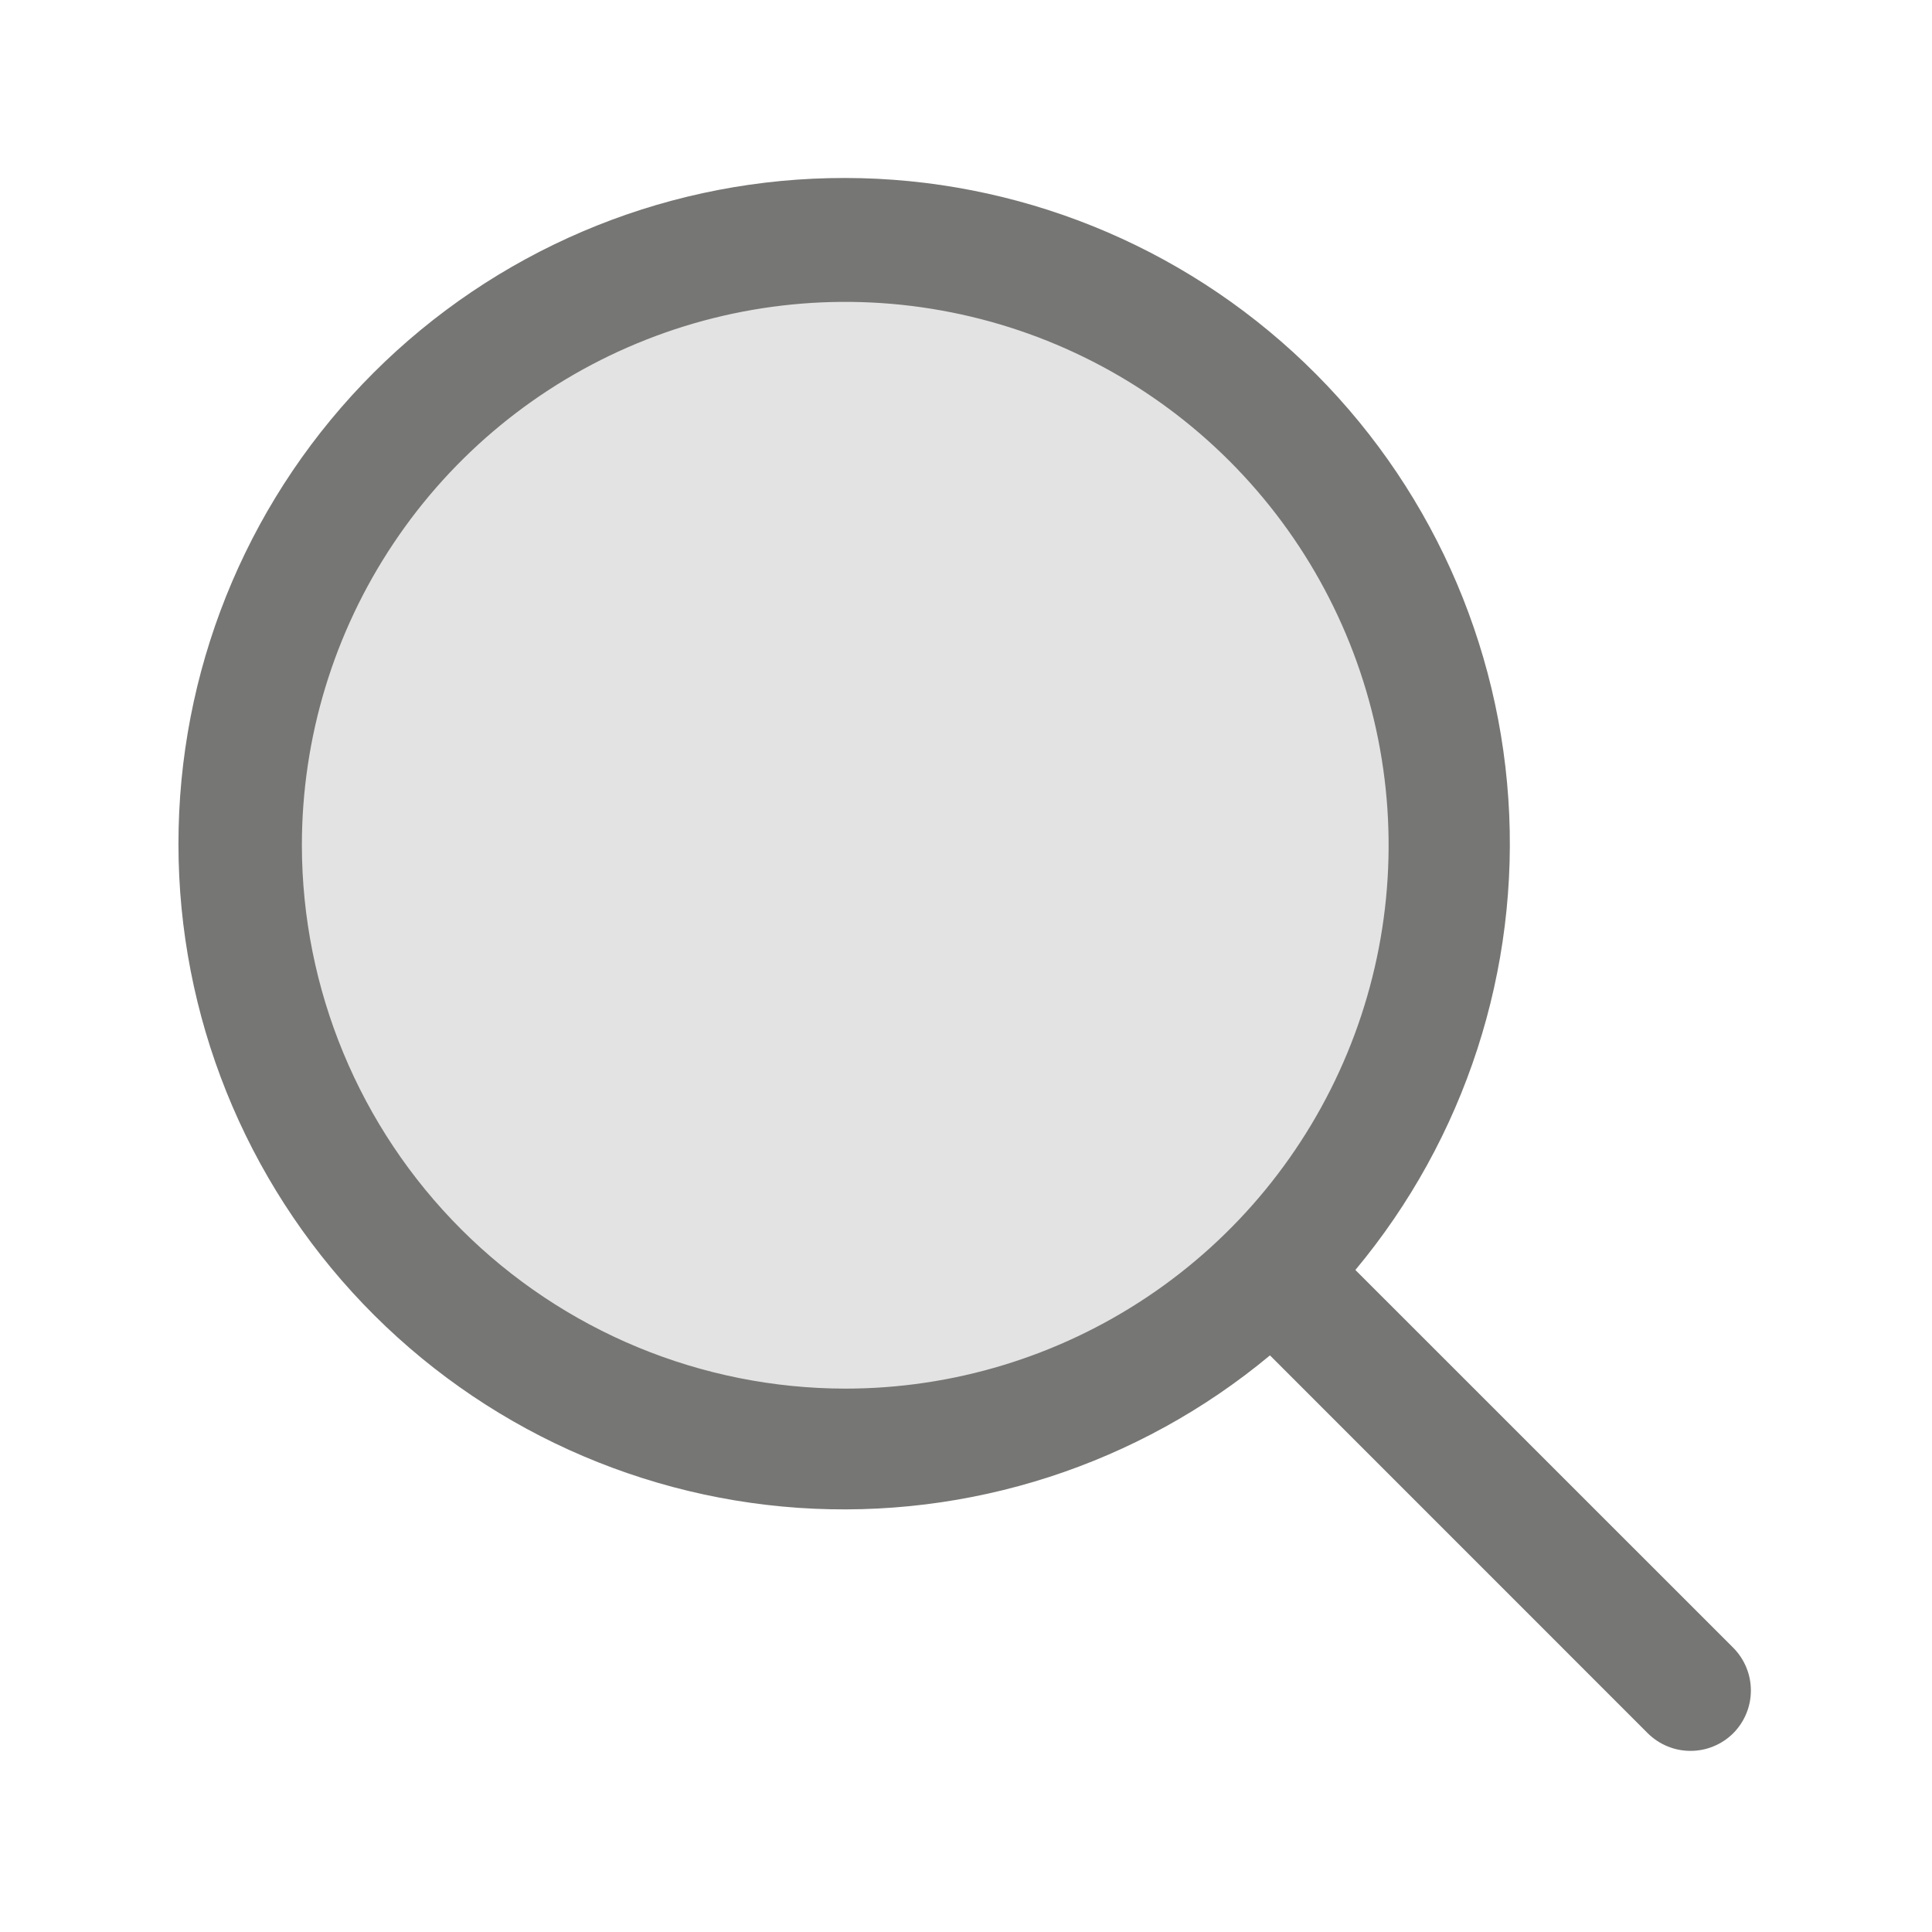
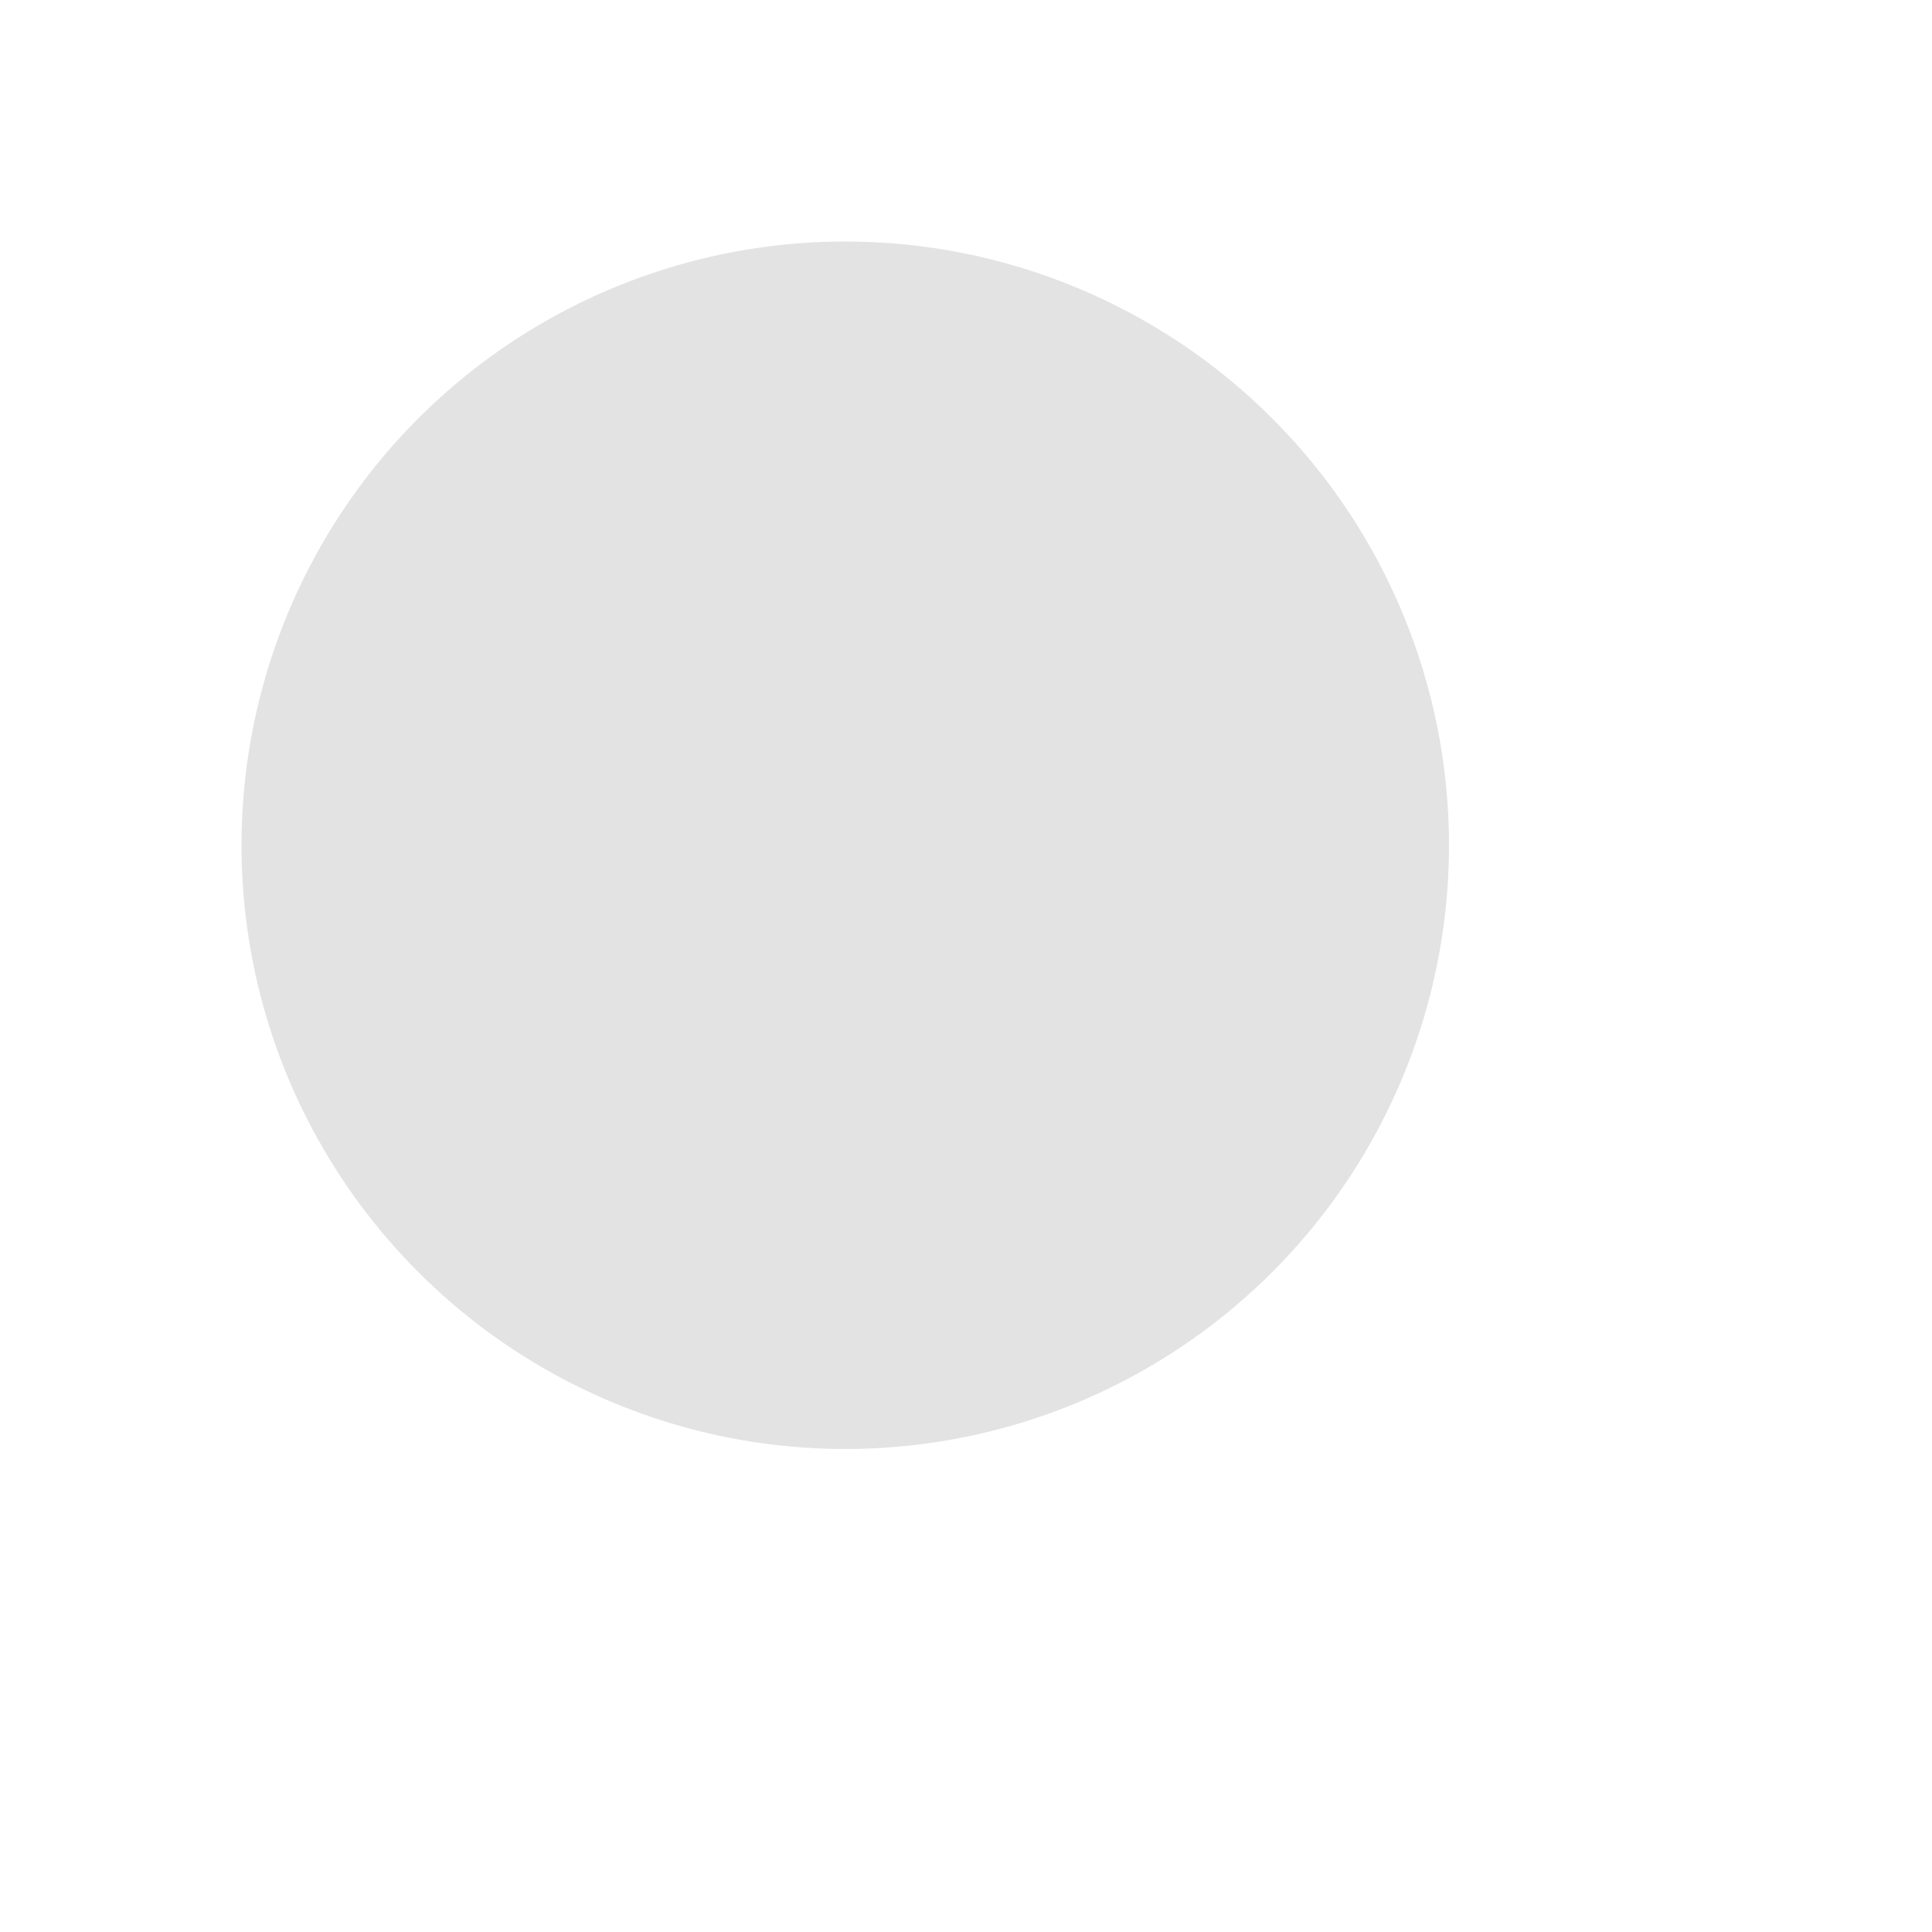
<svg xmlns="http://www.w3.org/2000/svg" width="24" height="24" viewBox="0 0 24 24" fill="none">
  <path opacity="0.2" d="M18 10.5C18 11.983 17.56 13.433 16.736 14.667C15.912 15.9 14.741 16.861 13.37 17.429C12 17.997 10.492 18.145 9.037 17.856C7.582 17.567 6.246 16.852 5.197 15.803C4.148 14.754 3.433 13.418 3.144 11.963C2.855 10.508 3.003 9 3.571 7.63C4.139 6.259 5.1 5.088 6.333 4.264C7.567 3.44 9.017 3 10.5 3C11.485 3 12.46 3.194 13.37 3.571C14.28 3.948 15.107 4.5 15.803 5.197C16.5 5.893 17.052 6.72 17.429 7.63C17.806 8.54 18 9.515 18 10.5Z" fill="#767674" />
-   <path d="M21.531 20.469L16.837 15.776C18.2 14.142 18.881 12.044 18.737 9.921C18.593 7.798 17.636 5.812 16.065 4.376C14.494 2.94 12.43 2.165 10.302 2.213C8.174 2.26 6.147 3.126 4.641 4.63C3.135 6.134 2.268 8.161 2.219 10.289C2.169 12.417 2.942 14.481 4.377 16.054C5.811 17.626 7.796 18.585 9.919 18.731C12.043 18.876 14.14 18.198 15.776 16.837L20.469 21.531C20.539 21.6 20.622 21.656 20.713 21.693C20.804 21.731 20.901 21.75 21 21.75C21.099 21.75 21.196 21.731 21.287 21.693C21.378 21.656 21.461 21.6 21.531 21.531C21.6 21.461 21.656 21.378 21.693 21.287C21.731 21.196 21.75 21.099 21.75 21C21.75 20.901 21.731 20.804 21.693 20.713C21.656 20.622 21.6 20.539 21.531 20.469ZM3.75 10.5C3.75 9.165 4.146 7.86 4.888 6.75C5.629 5.64 6.683 4.775 7.917 4.264C9.15 3.753 10.508 3.619 11.817 3.88C13.126 4.14 14.329 4.783 15.273 5.727C16.217 6.671 16.86 7.874 17.12 9.183C17.381 10.492 17.247 11.85 16.736 13.083C16.225 14.316 15.36 15.371 14.25 16.112C13.14 16.854 11.835 17.25 10.5 17.25C8.71 17.248 6.995 16.536 5.729 15.271C4.464 14.005 3.752 12.29 3.75 10.5Z" fill="#767674" />
</svg>